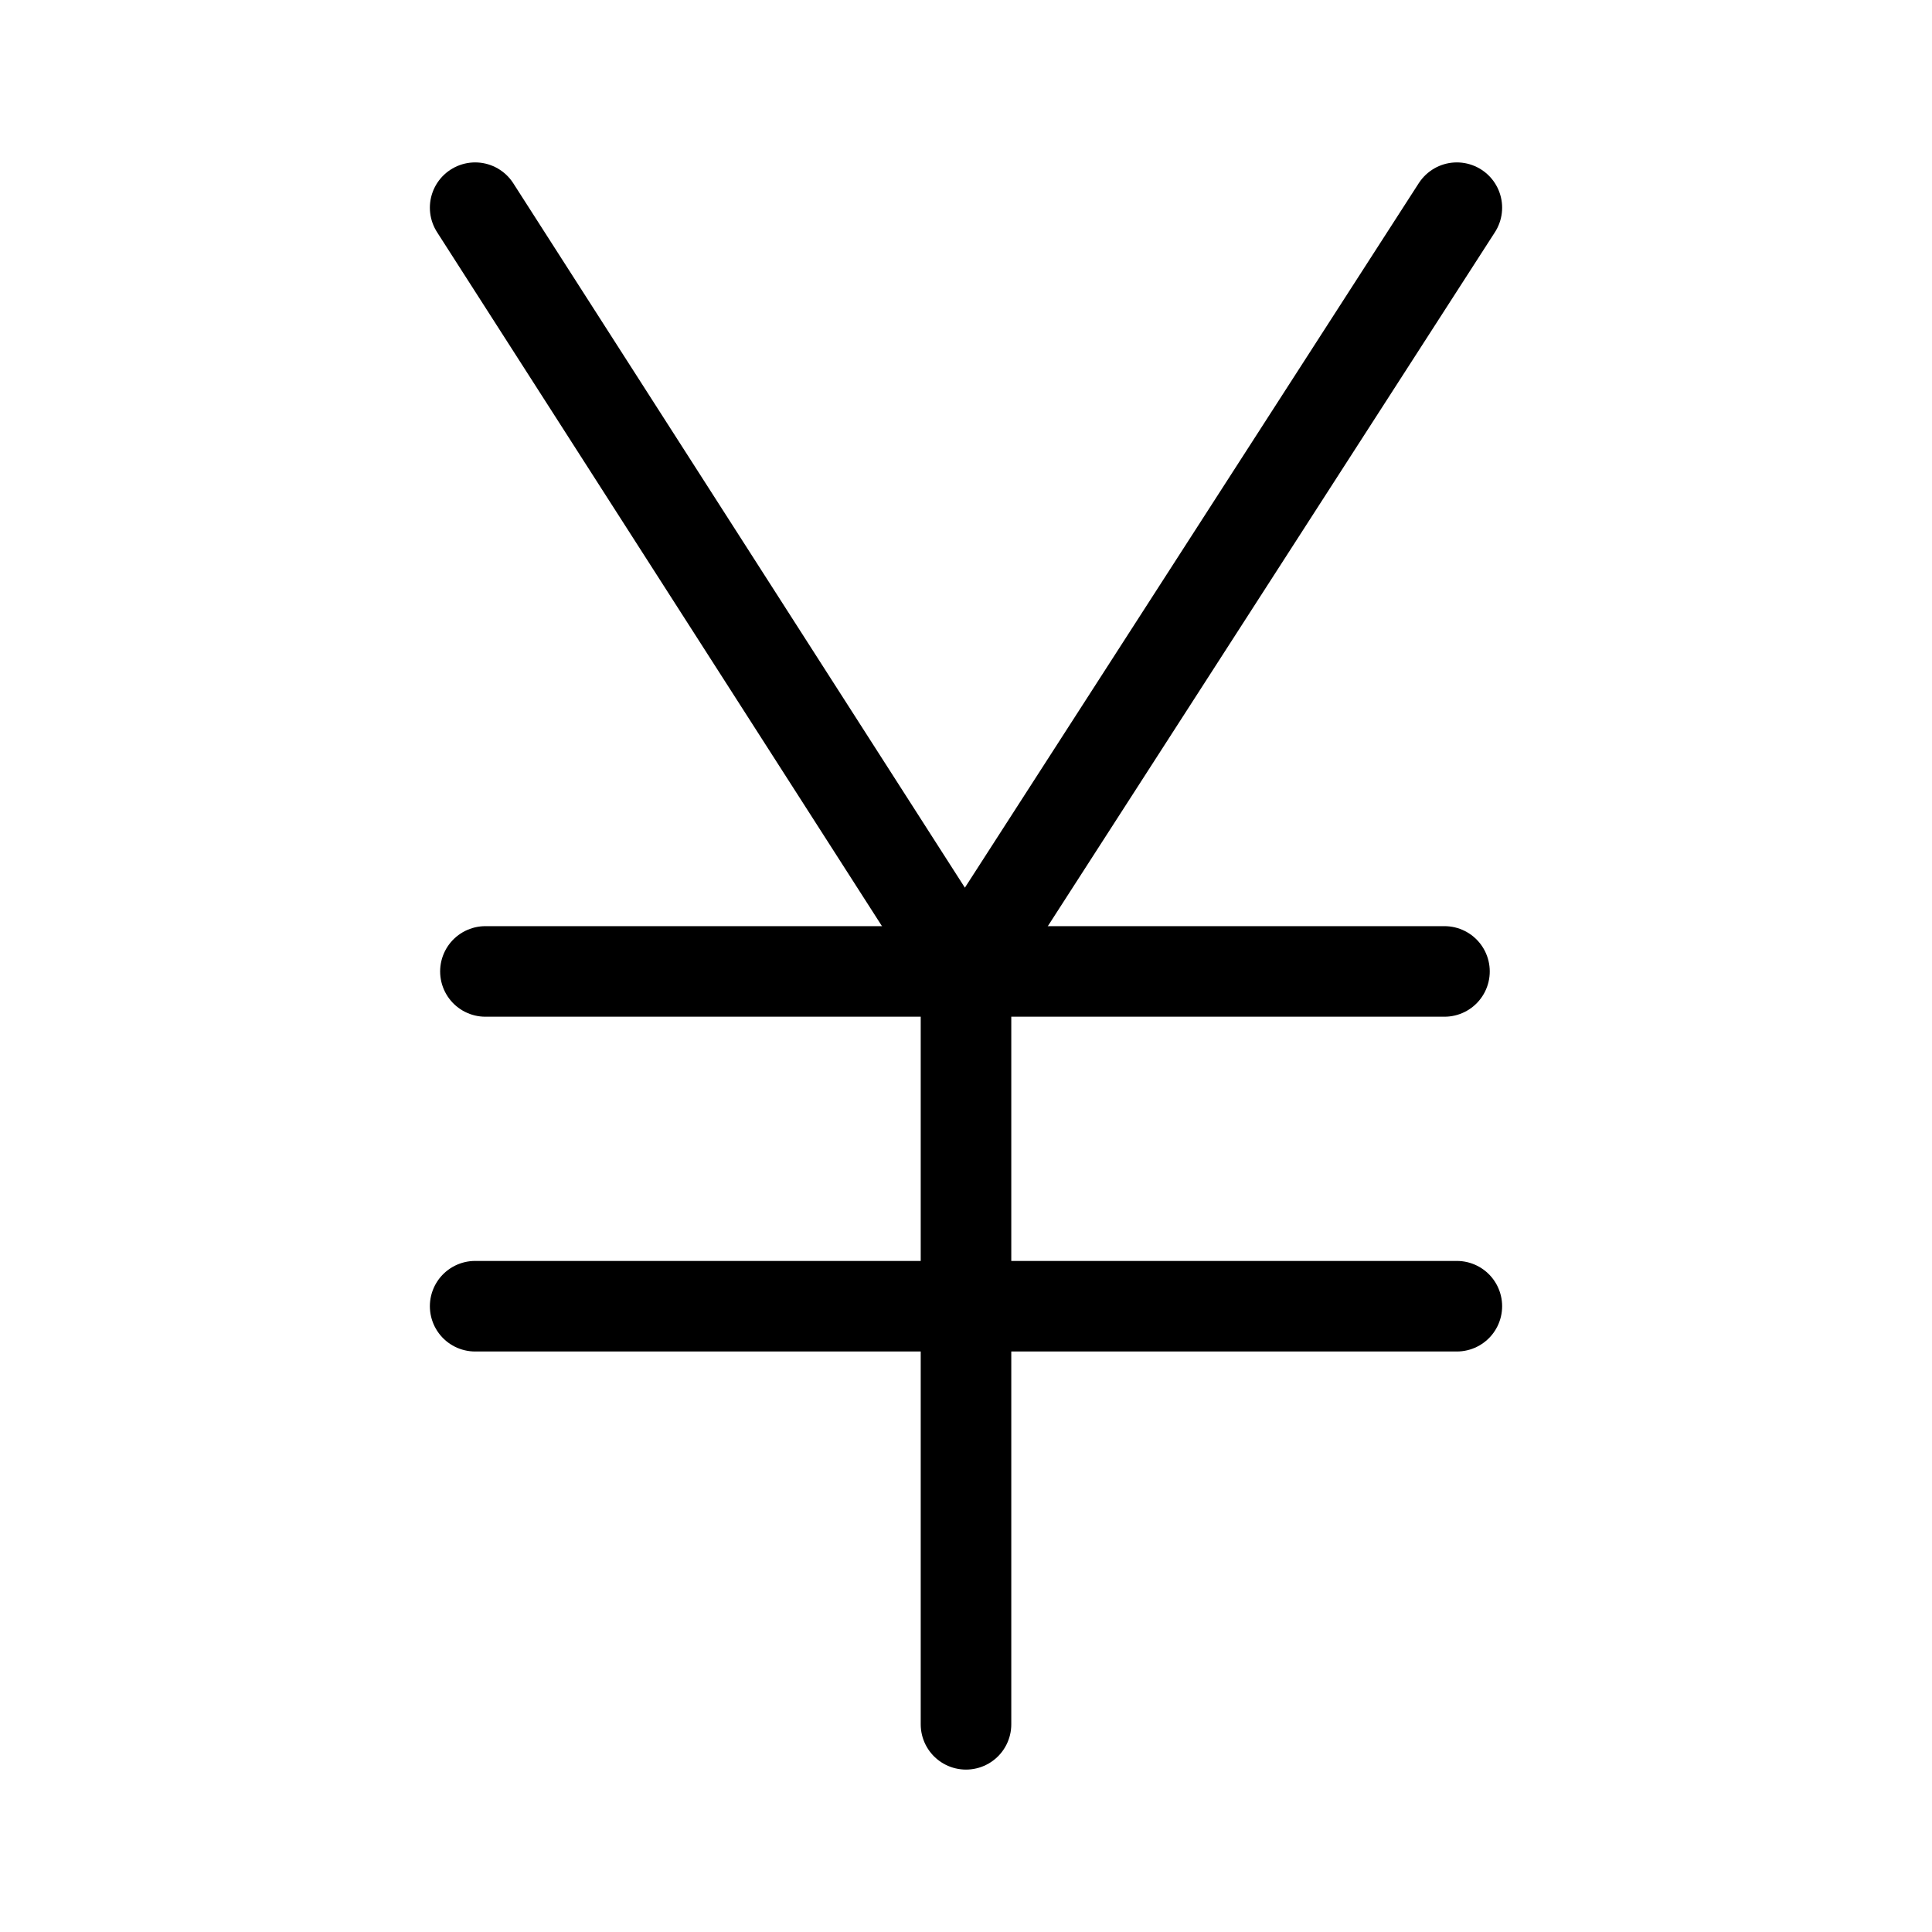
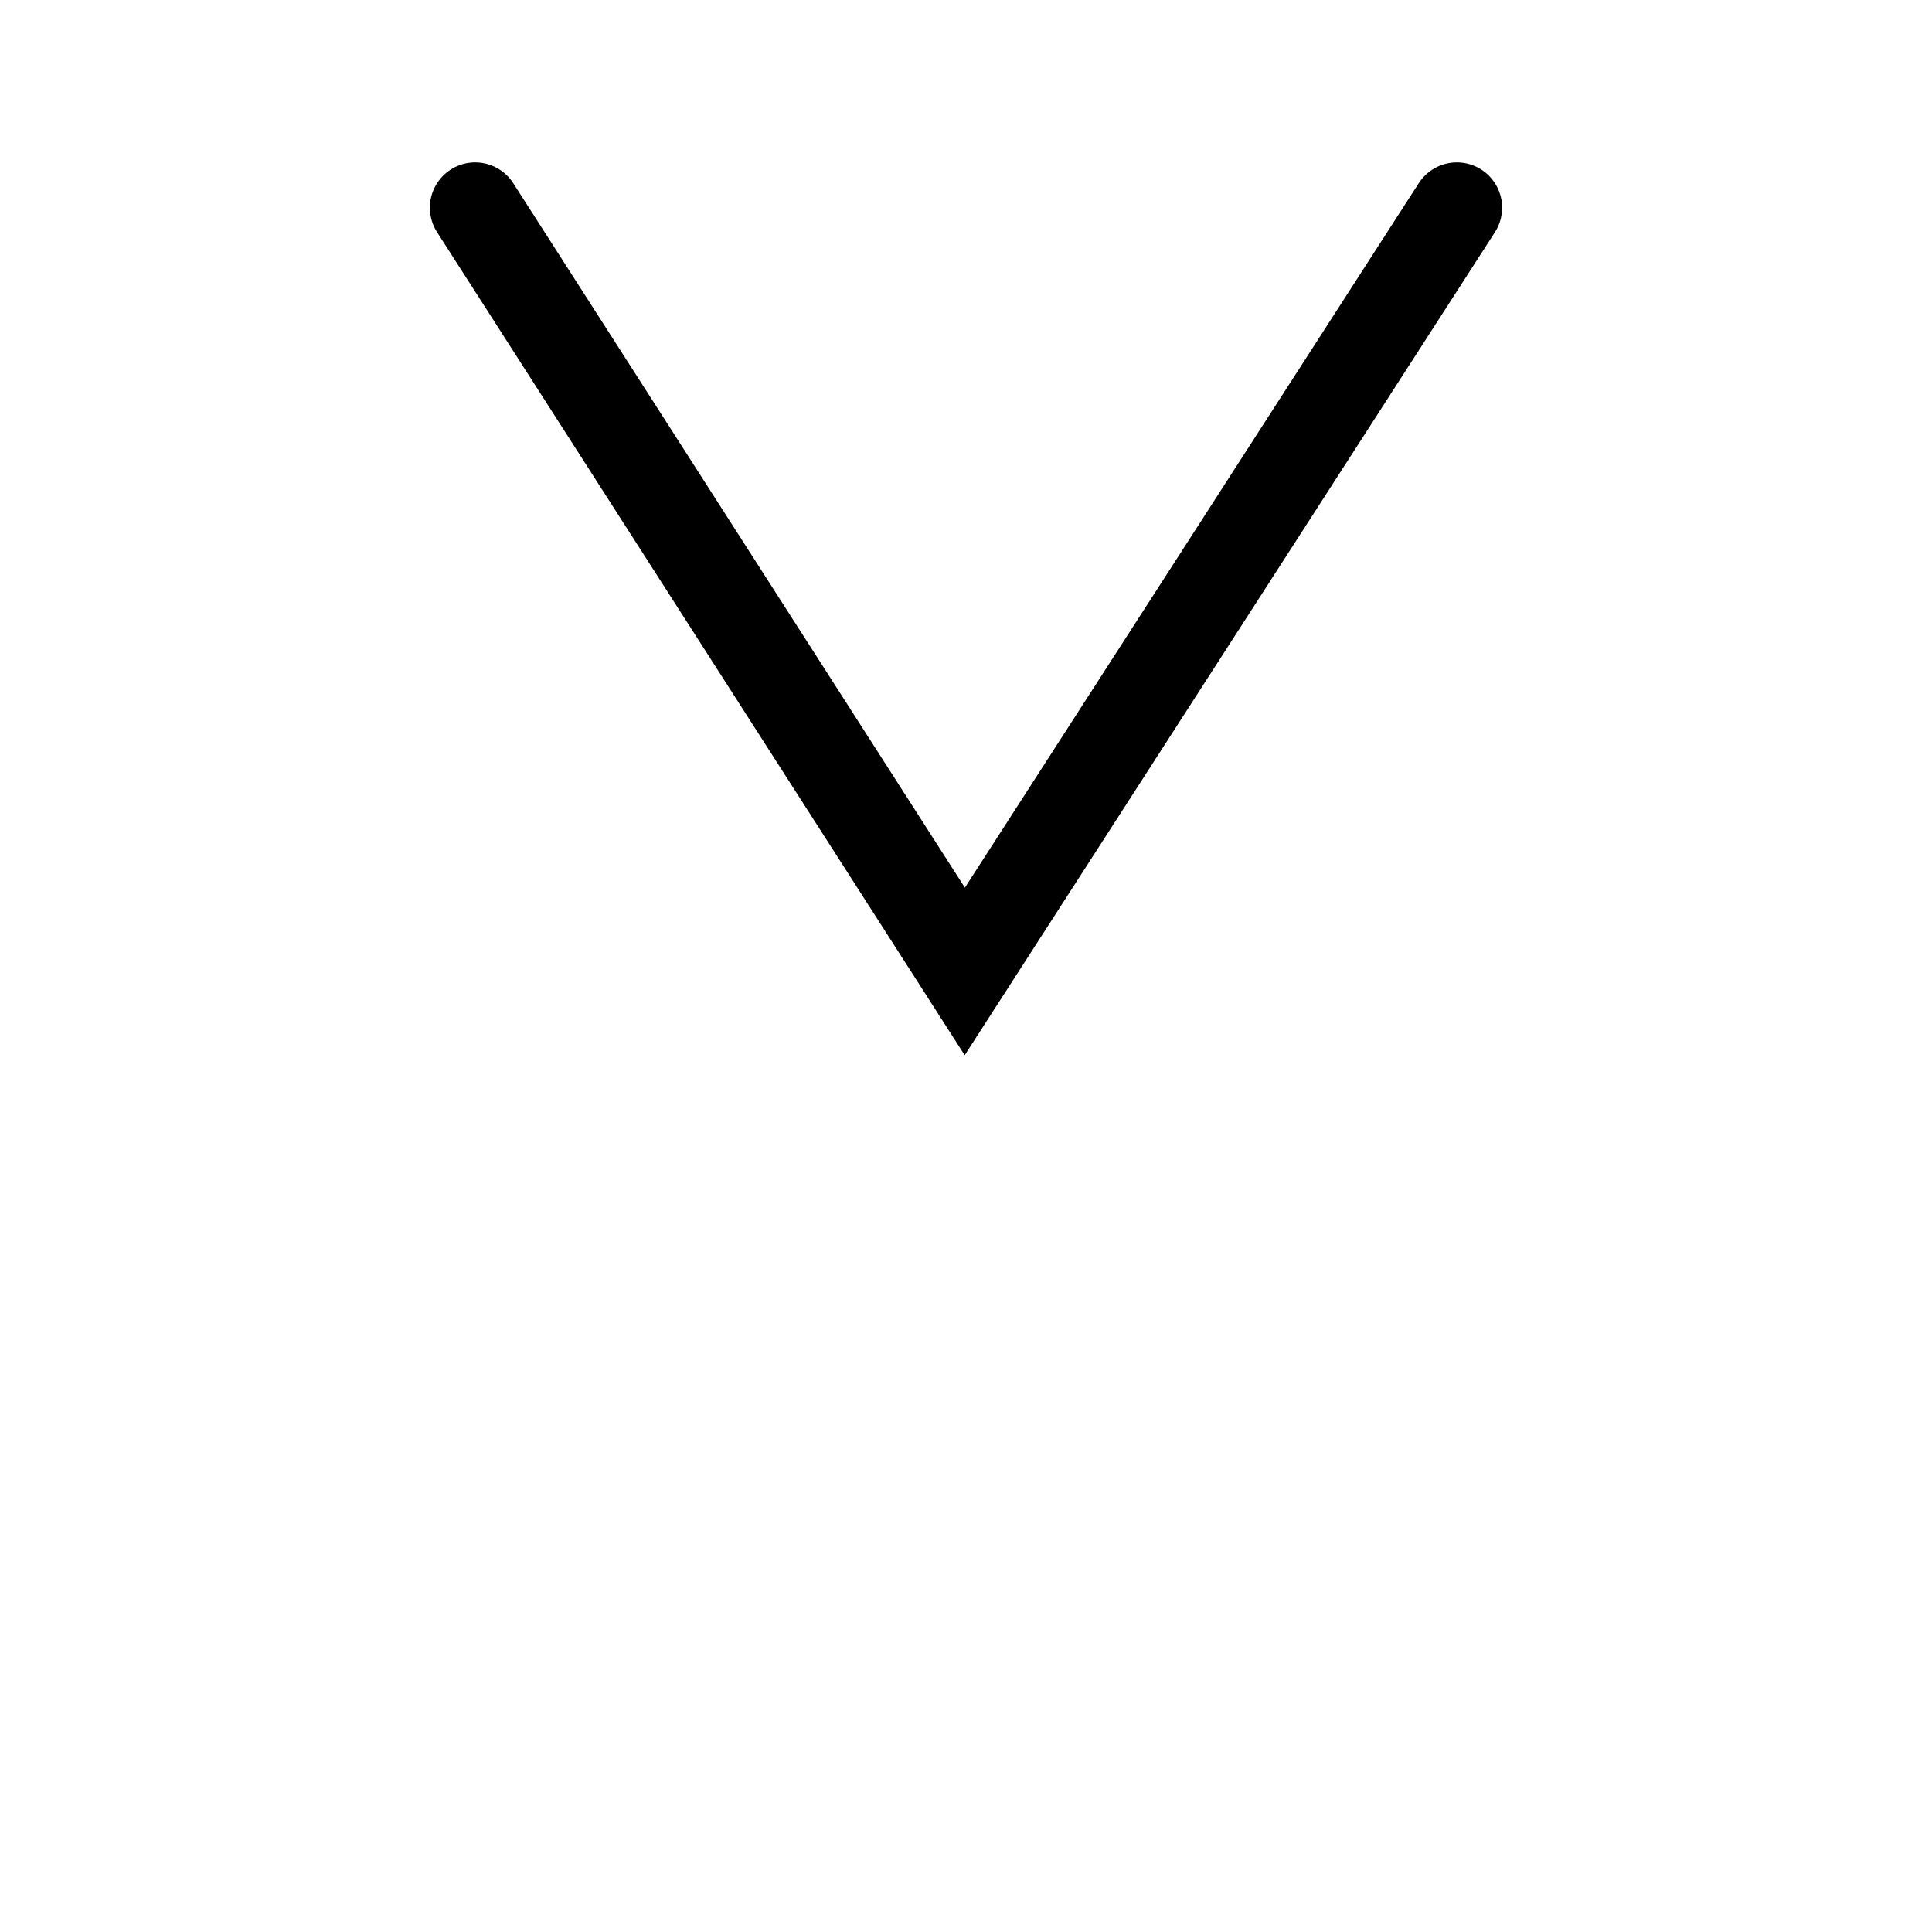
<svg xmlns="http://www.w3.org/2000/svg" width="800px" height="800px" viewBox="0 0 64 64" stroke-width="3" stroke="#000000" fill="none">
  <polyline points="15.74 6.88 31.96 32.18 48.26 6.88" stroke-linecap="round" />
-   <line x1="32" y1="57.12" x2="32" y2="32.18" stroke-linecap="round" />
-   <line x1="15.74" y1="43.27" x2="48.26" y2="43.27" stroke-linecap="round" />
-   <line x1="16.08" y1="32.18" x2="47.85" y2="32.18" stroke-linecap="round" />
</svg>